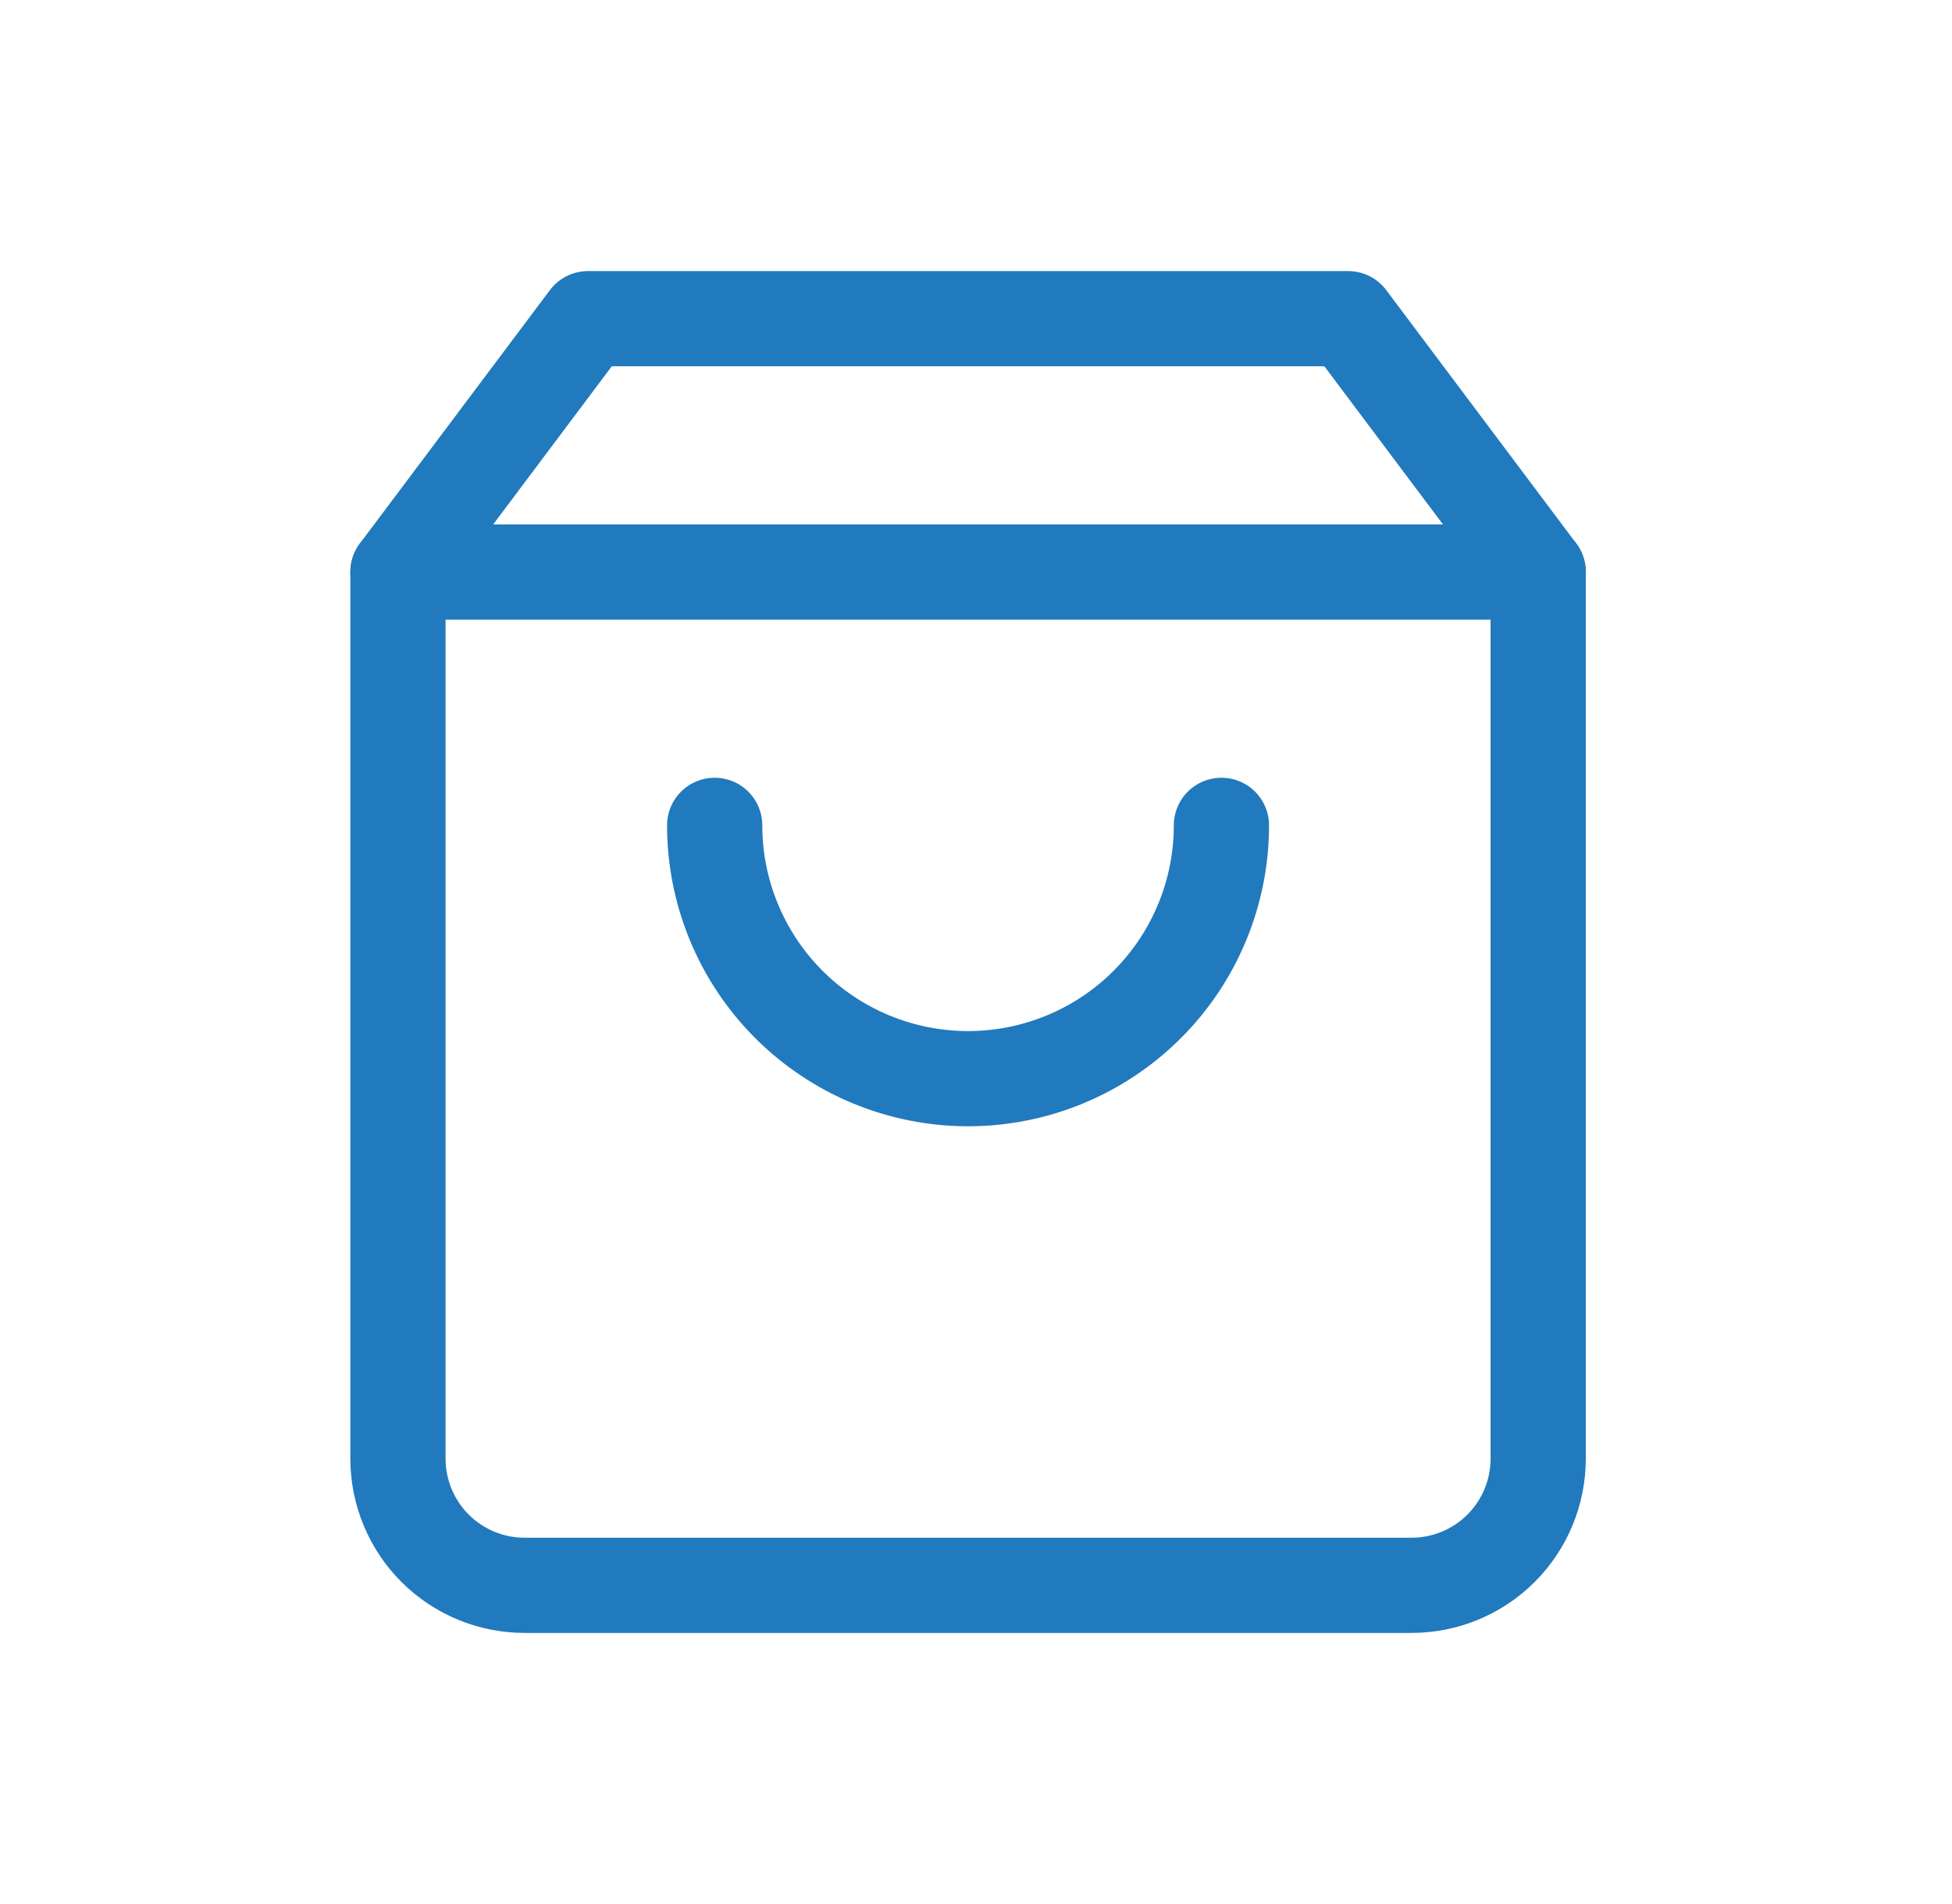
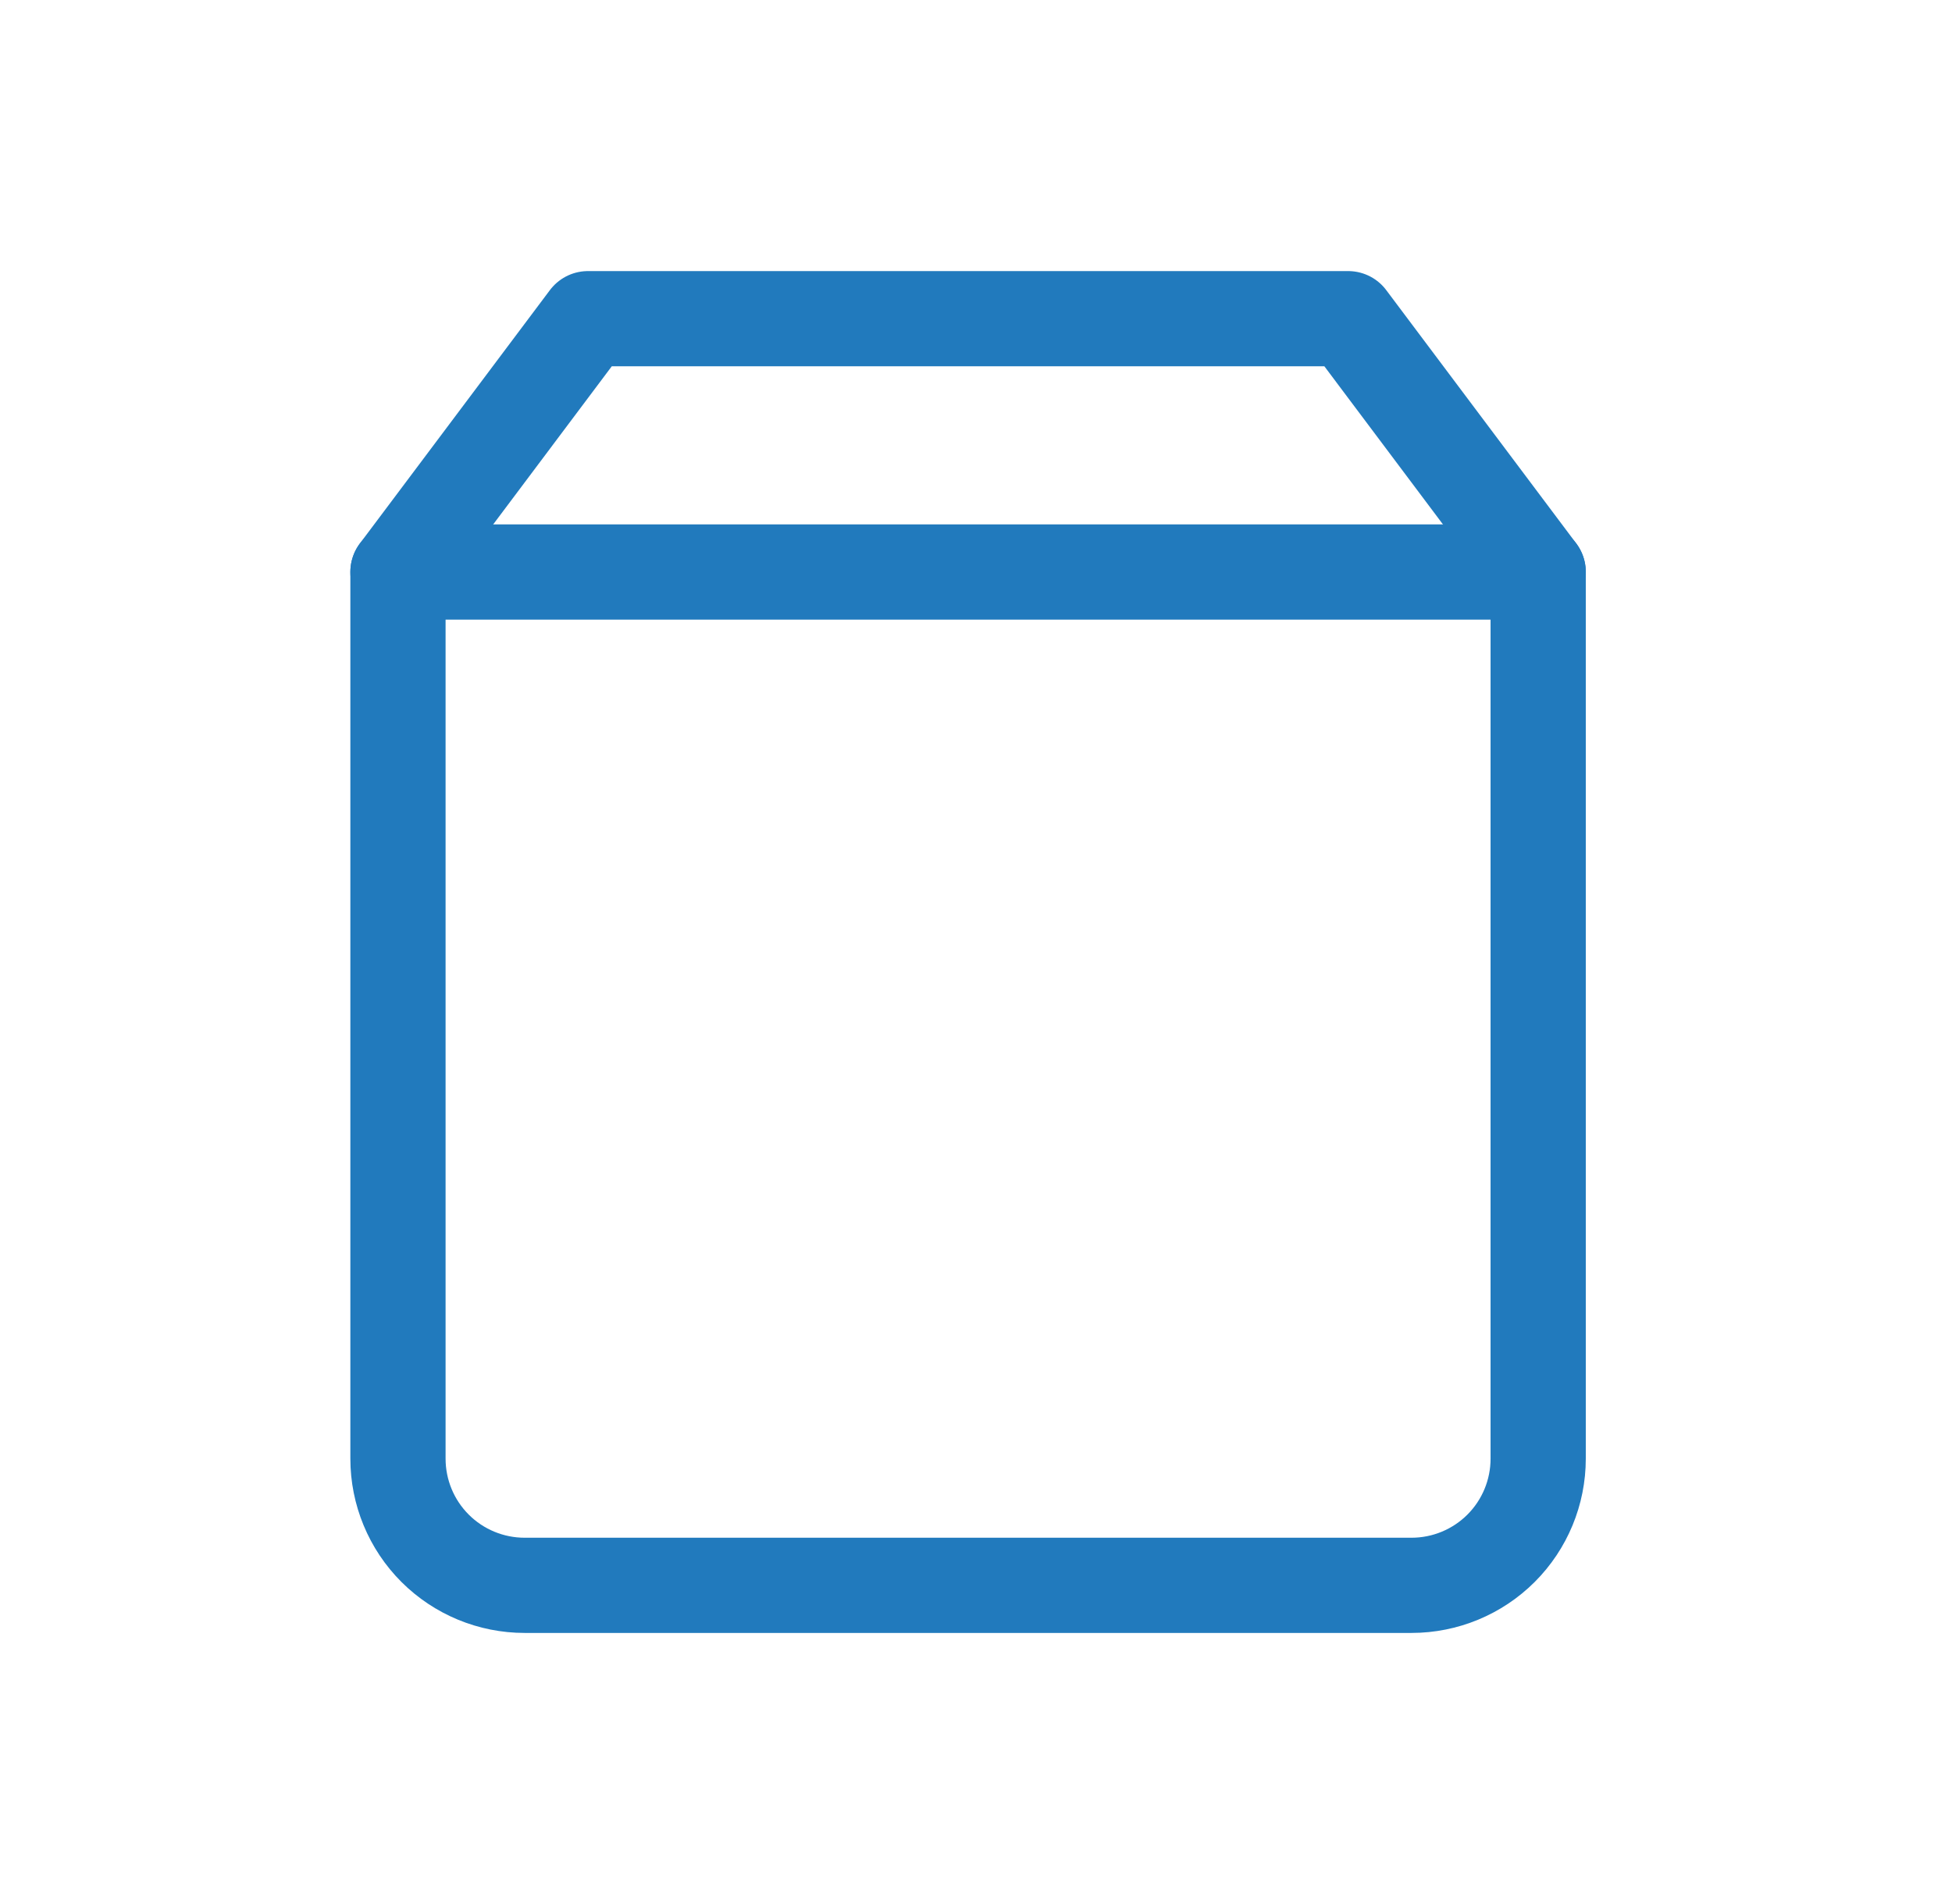
<svg xmlns="http://www.w3.org/2000/svg" width="41" height="40" viewBox="0 0 41 40" fill="none">
  <path d="M12.35 6.695L8.359 12.017V30.644C8.359 31.35 8.639 32.027 9.138 32.526C9.637 33.025 10.314 33.305 11.02 33.305H29.647C30.353 33.305 31.03 33.025 31.529 32.526C32.028 32.027 32.308 31.35 32.308 30.644V12.017L28.317 6.695H12.35Z" stroke="#217ABD" stroke-width="2" stroke-linecap="round" stroke-linejoin="round" />
  <path d="M8.359 12.017H32.308" stroke="#217ABD" stroke-width="2" stroke-linecap="round" stroke-linejoin="round" />
-   <path d="M25.655 17.339C25.655 18.75 25.095 20.104 24.097 21.102C23.099 22.1 21.745 22.661 20.333 22.661C18.922 22.661 17.568 22.1 16.57 21.102C15.572 20.104 15.011 18.75 15.011 17.339" stroke="#217ABD" stroke-width="2" stroke-linecap="round" stroke-linejoin="round" />
</svg>